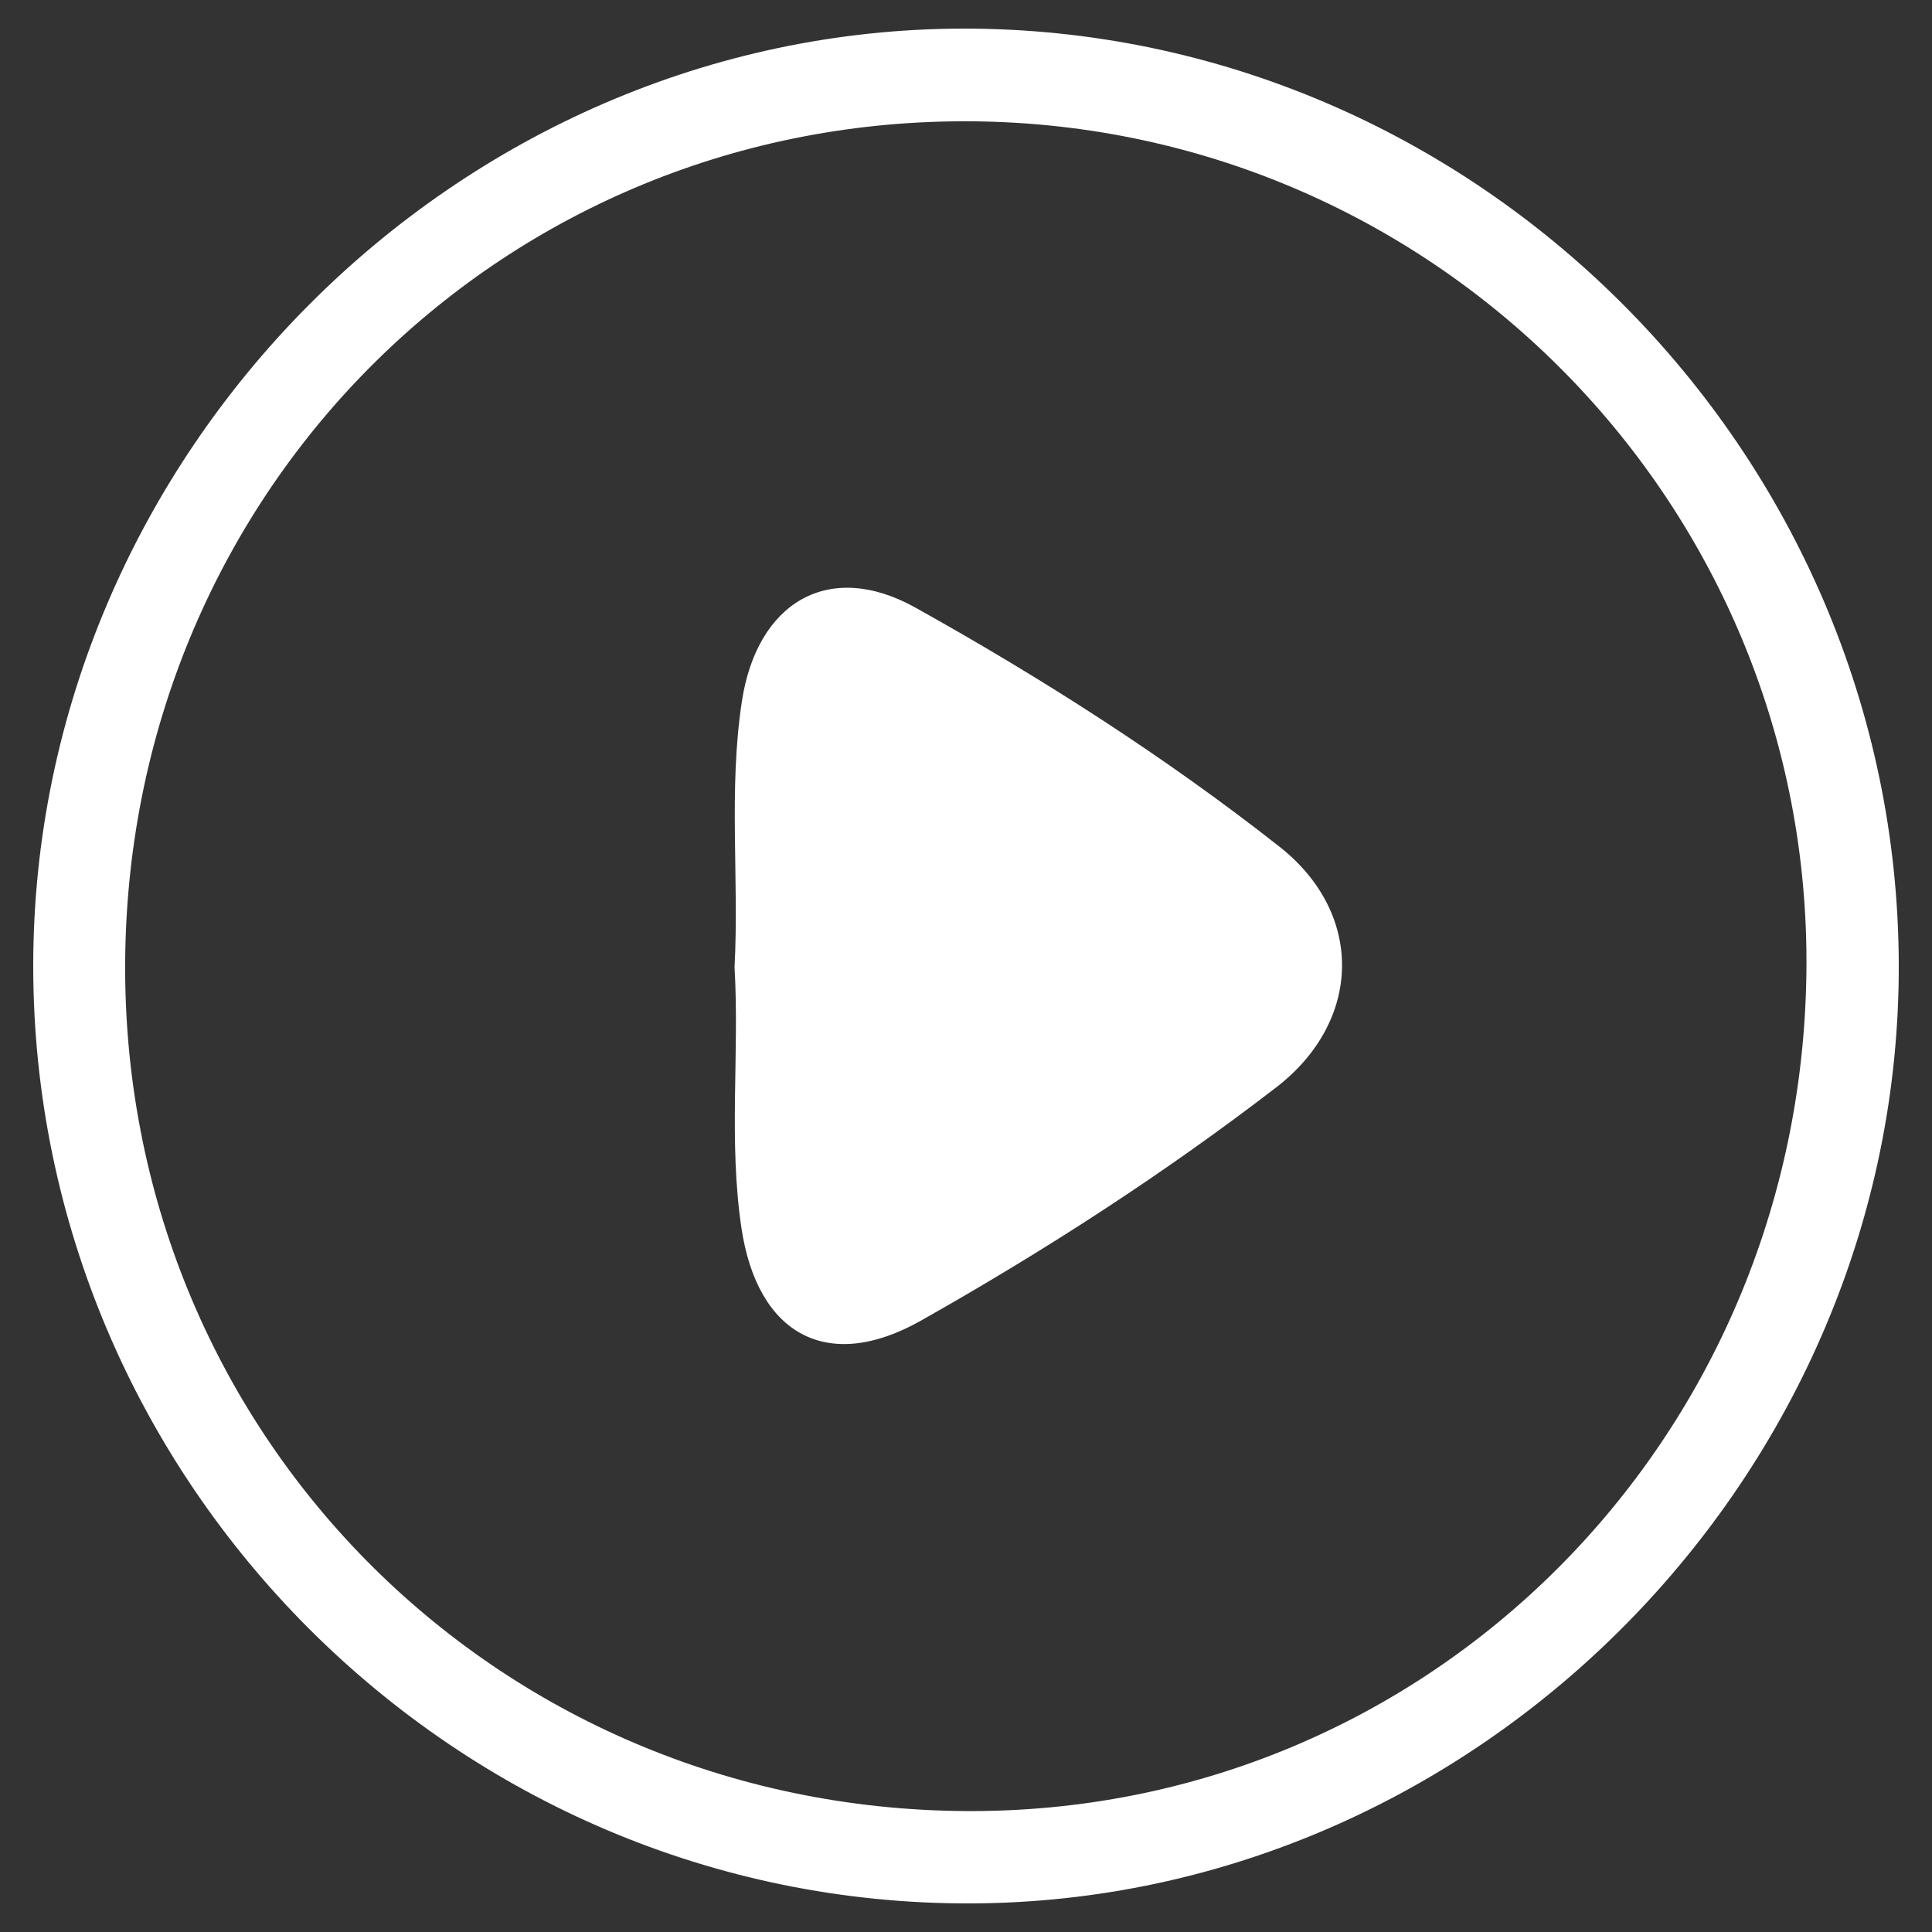
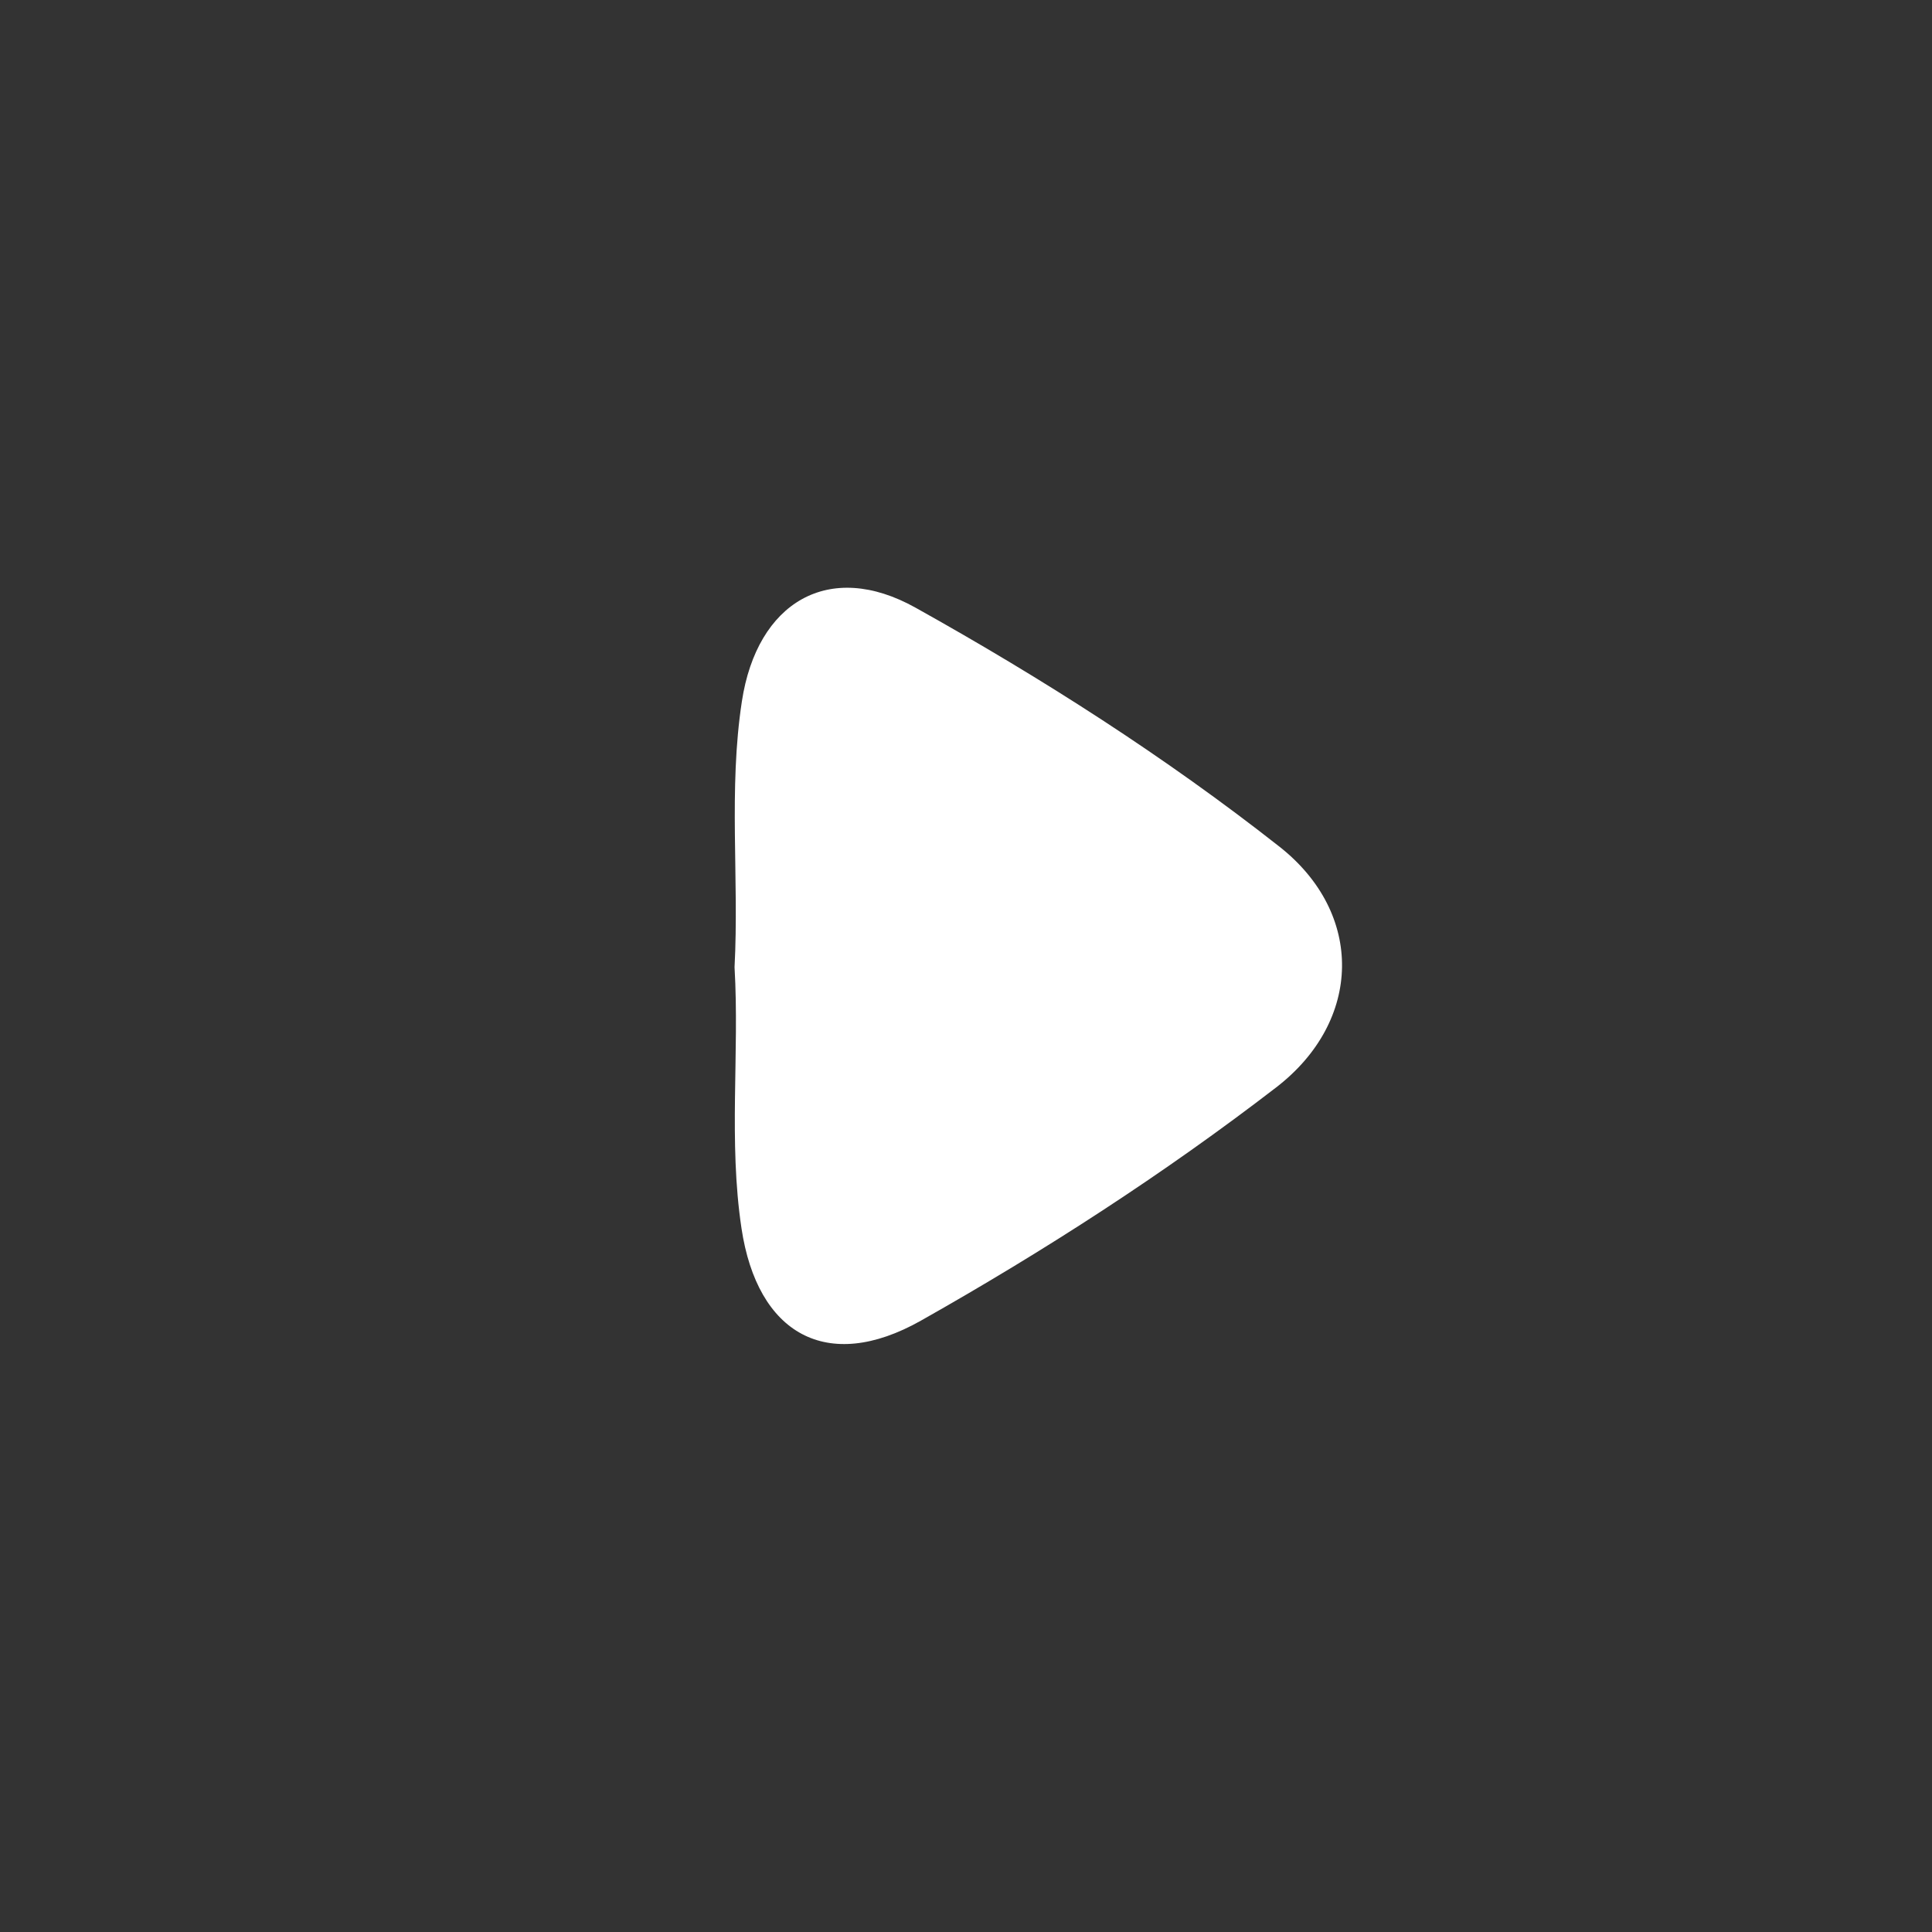
<svg xmlns="http://www.w3.org/2000/svg" version="1.1" id="图层_1" x="0px" y="0px" viewBox="0 0 50 50" style="enable-background:new 0 0 50 50;" xml:space="preserve">
  <rect x="0" y="0" width="50" height="50" fill="#333333" stroke="none" />
  <style type="text/css">
	.st0{fill:#FFFFFF;}
</style>
  <g>
-     <path class="st0" d="M49.14,24.97c0.03,13.2-10.89,24.25-24.02,24.29C11.8,49.3,0.85,38.34,0.86,24.98   C0.87,11.76,11.8,0.76,24.93,0.74C38.17,0.73,49.11,11.67,49.14,24.97z M24.98,46.87c11.98,0.08,21.64-9.57,21.77-21.74   c0.13-12.01-9.53-21.87-21.56-21.99C13.08,3.02,3.36,12.62,3.24,24.82C3.12,37.01,12.76,46.79,24.98,46.87z" />
    <path class="st0" d="M19.01,25.03c0.12-2.29-0.16-4.6,0.19-6.88c0.39-2.56,2.25-3.68,4.5-2.42c3.28,1.83,6.46,3.86,9.41,6.18   c2.2,1.73,2.15,4.51-0.08,6.23c-2.91,2.24-6.01,4.24-9.2,6.04c-2.43,1.37-4.23,0.34-4.64-2.39C18.85,29.53,19.14,27.28,19.01,25.03   z" />
  </g>
</svg>